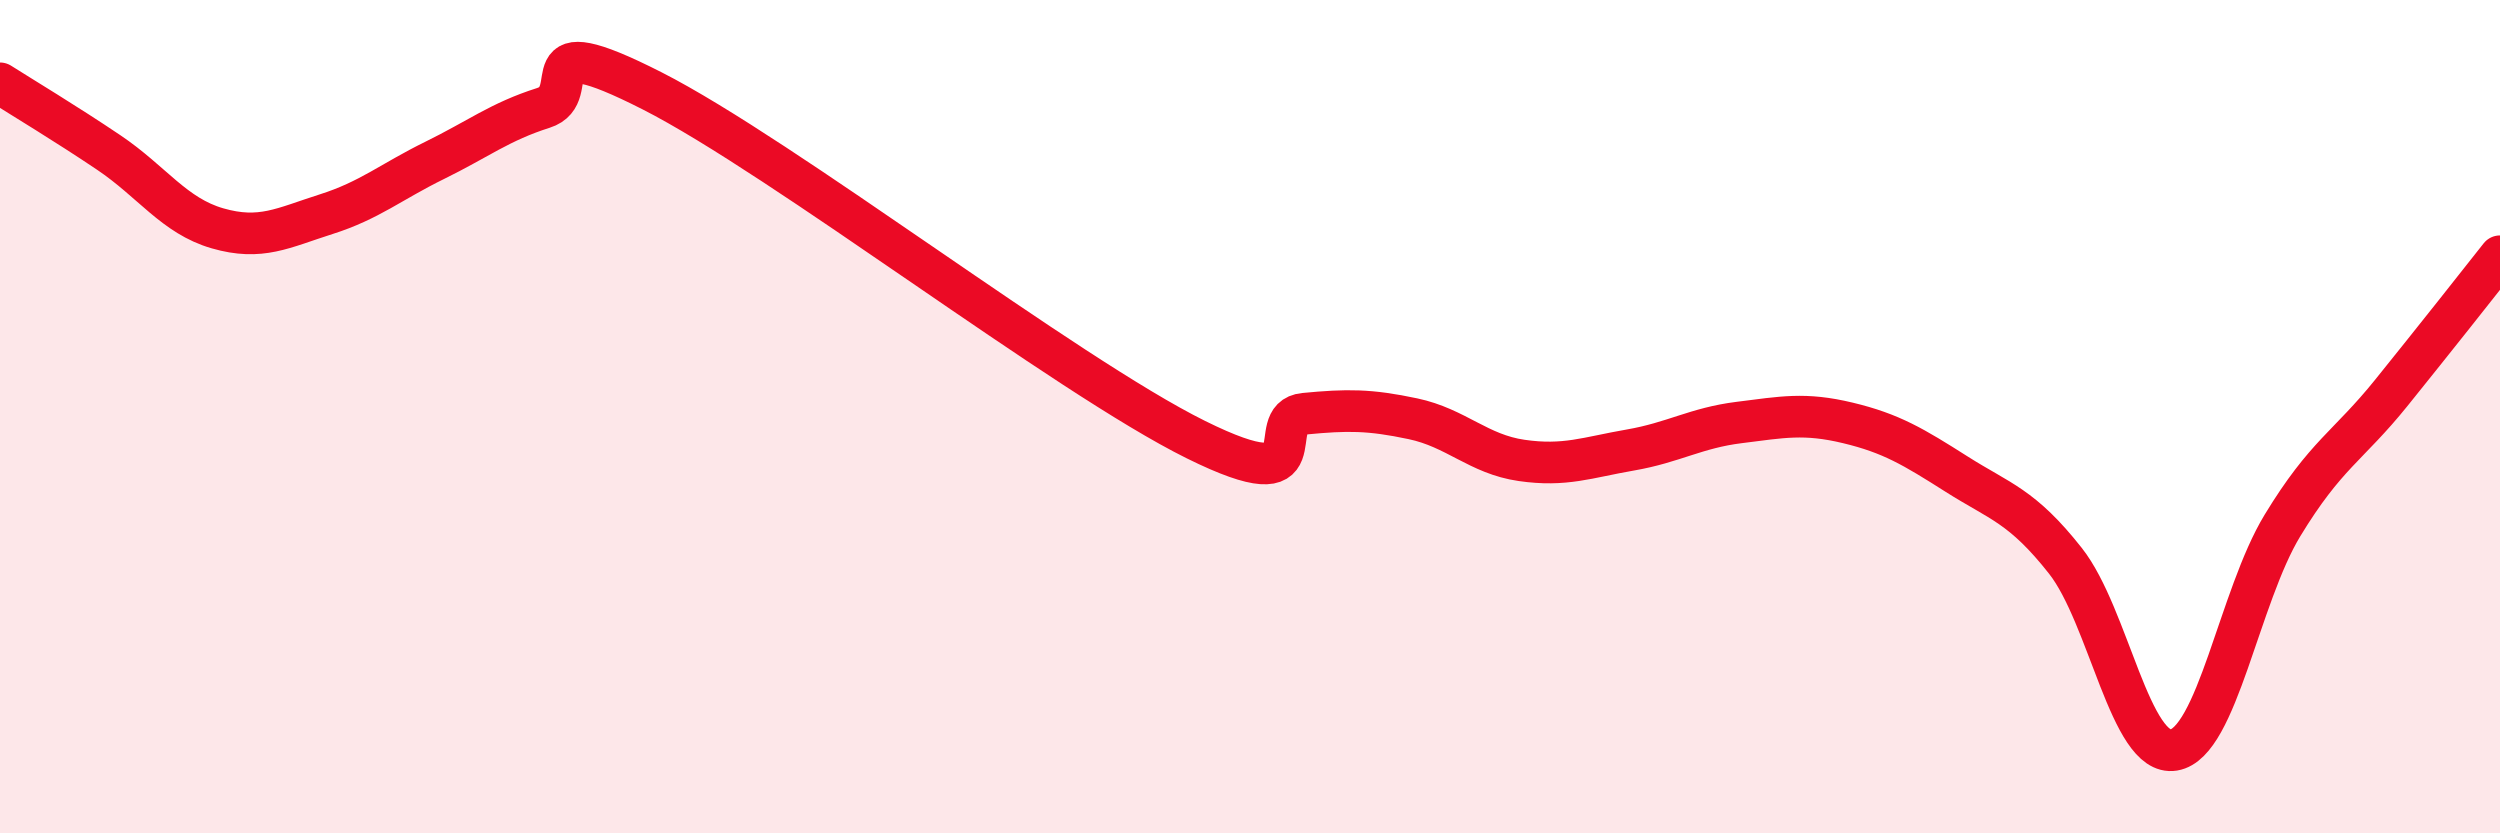
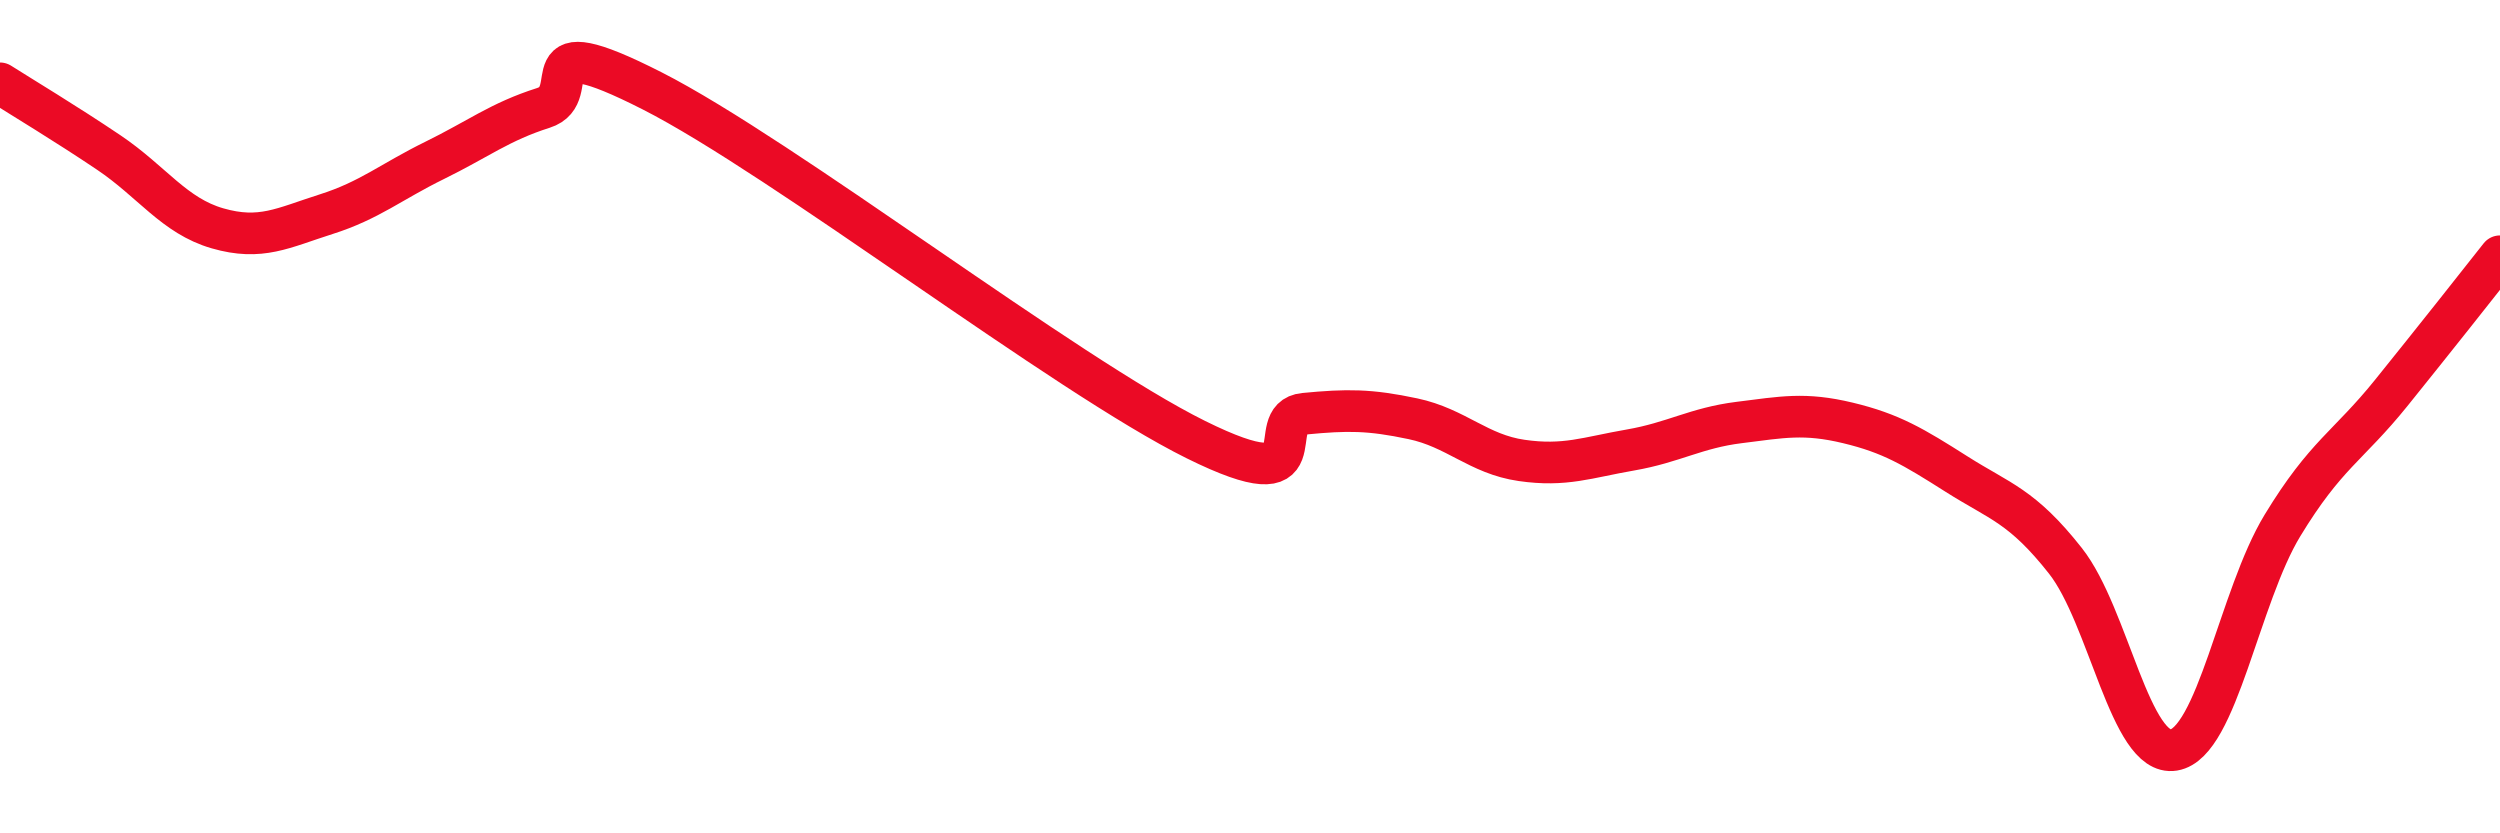
<svg xmlns="http://www.w3.org/2000/svg" width="60" height="20" viewBox="0 0 60 20">
-   <path d="M 0,2 C 0.52,2.33 1.57,2.96 2.61,3.66 C 3.65,4.36 4.18,5.18 5.22,5.48 C 6.26,5.78 6.79,5.47 7.83,5.14 C 8.87,4.81 9.39,4.36 10.43,3.85 C 11.47,3.34 12,2.92 13.04,2.59 C 14.08,2.26 12.52,0.59 15.65,2.18 C 18.78,3.77 25.57,9 28.7,10.55 C 31.83,12.1 30.26,10.03 31.3,9.93 C 32.34,9.83 32.87,9.83 33.91,10.05 C 34.95,10.27 35.48,10.9 36.52,11.05 C 37.56,11.2 38.09,10.98 39.13,10.8 C 40.17,10.62 40.7,10.27 41.74,10.14 C 42.78,10.01 43.31,9.9 44.35,10.15 C 45.39,10.4 45.92,10.72 46.96,11.38 C 48,12.04 48.53,12.14 49.57,13.46 C 50.61,14.78 51.13,18.17 52.17,18 C 53.21,17.83 53.74,14.32 54.78,12.61 C 55.82,10.9 56.35,10.72 57.39,9.43 C 58.43,8.14 59.48,6.81 60,6.15L60 20L0 20Z" fill="#EB0A25" opacity="0.1" stroke-linecap="round" stroke-linejoin="round" />
  <path d="M 0,2 C 0.52,2.33 1.57,2.96 2.61,3.66 C 3.65,4.36 4.18,5.18 5.22,5.48 C 6.26,5.78 6.79,5.47 7.83,5.14 C 8.87,4.81 9.39,4.36 10.43,3.85 C 11.47,3.34 12,2.92 13.04,2.59 C 14.08,2.26 12.52,0.59 15.65,2.18 C 18.78,3.77 25.57,9 28.7,10.55 C 31.83,12.1 30.26,10.03 31.3,9.93 C 32.34,9.83 32.87,9.83 33.91,10.05 C 34.95,10.27 35.48,10.9 36.52,11.05 C 37.56,11.2 38.09,10.98 39.13,10.8 C 40.17,10.62 40.7,10.27 41.74,10.14 C 42.78,10.01 43.31,9.9 44.35,10.15 C 45.39,10.4 45.92,10.72 46.96,11.38 C 48,12.04 48.53,12.14 49.57,13.46 C 50.61,14.78 51.13,18.17 52.17,18 C 53.21,17.83 53.74,14.32 54.78,12.61 C 55.82,10.9 56.35,10.72 57.39,9.43 C 58.43,8.14 59.48,6.81 60,6.15" stroke="#EB0A25" stroke-width="1" fill="none" stroke-linecap="round" stroke-linejoin="round" />
</svg>